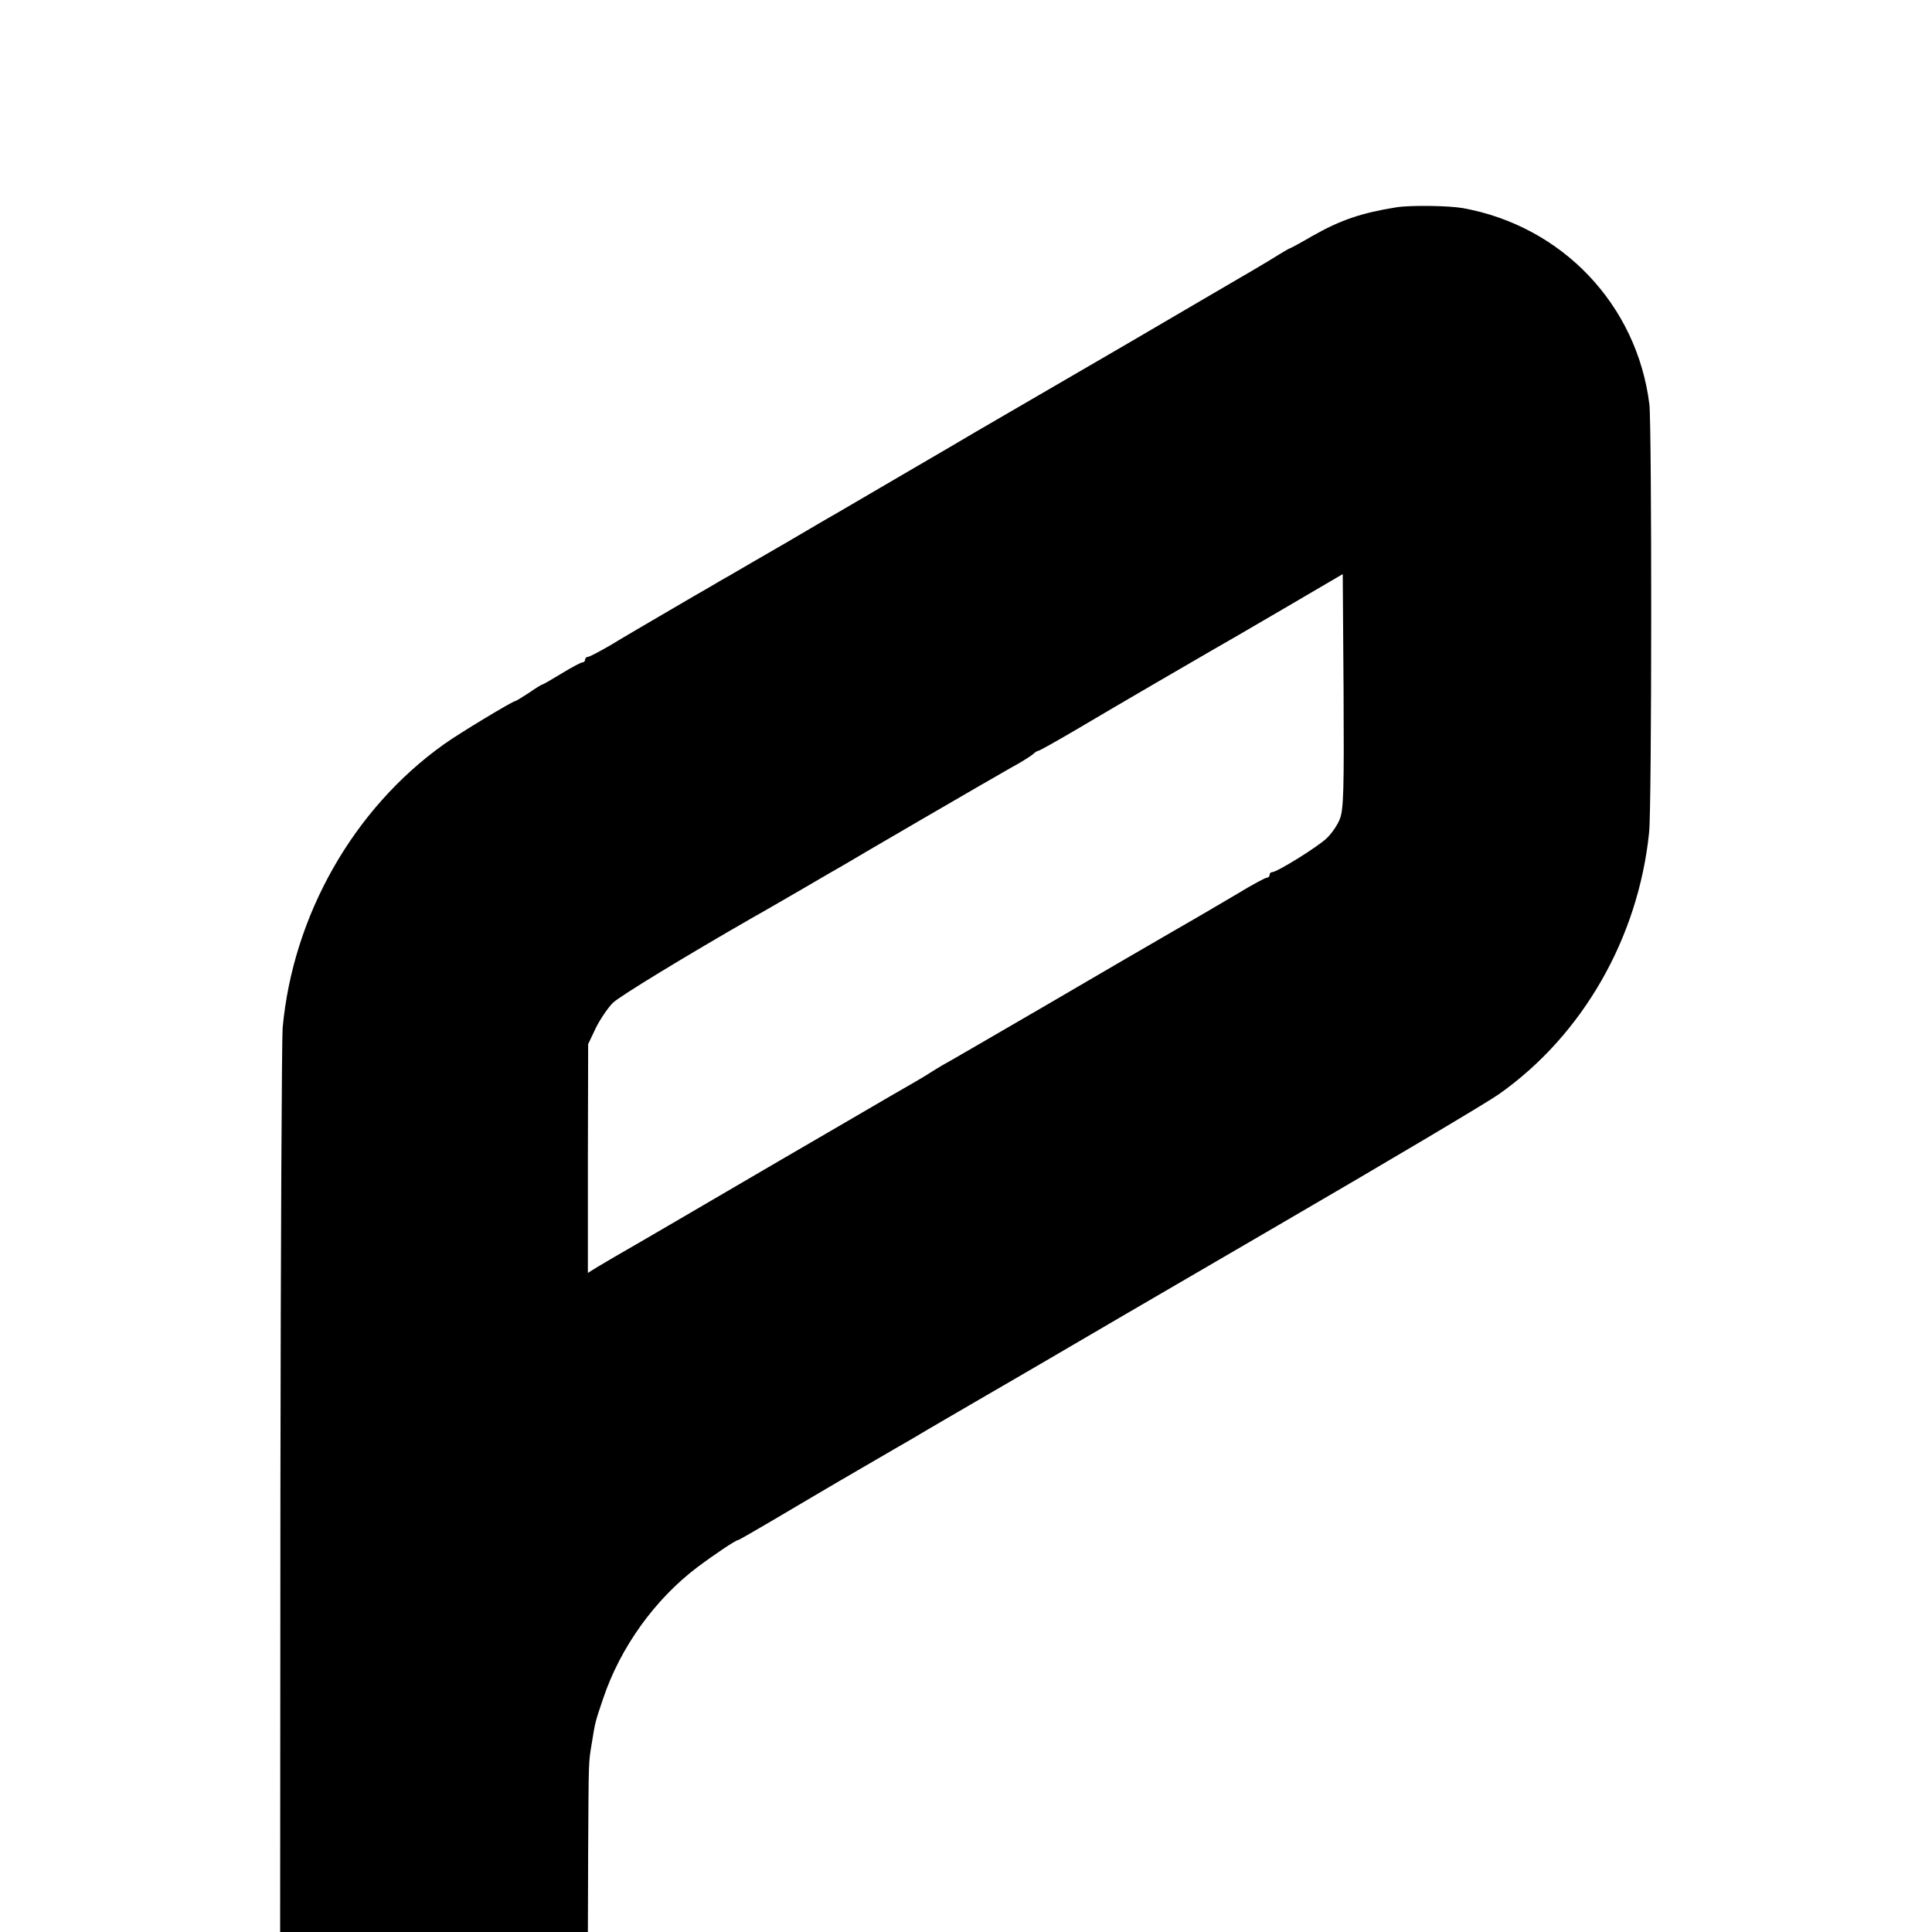
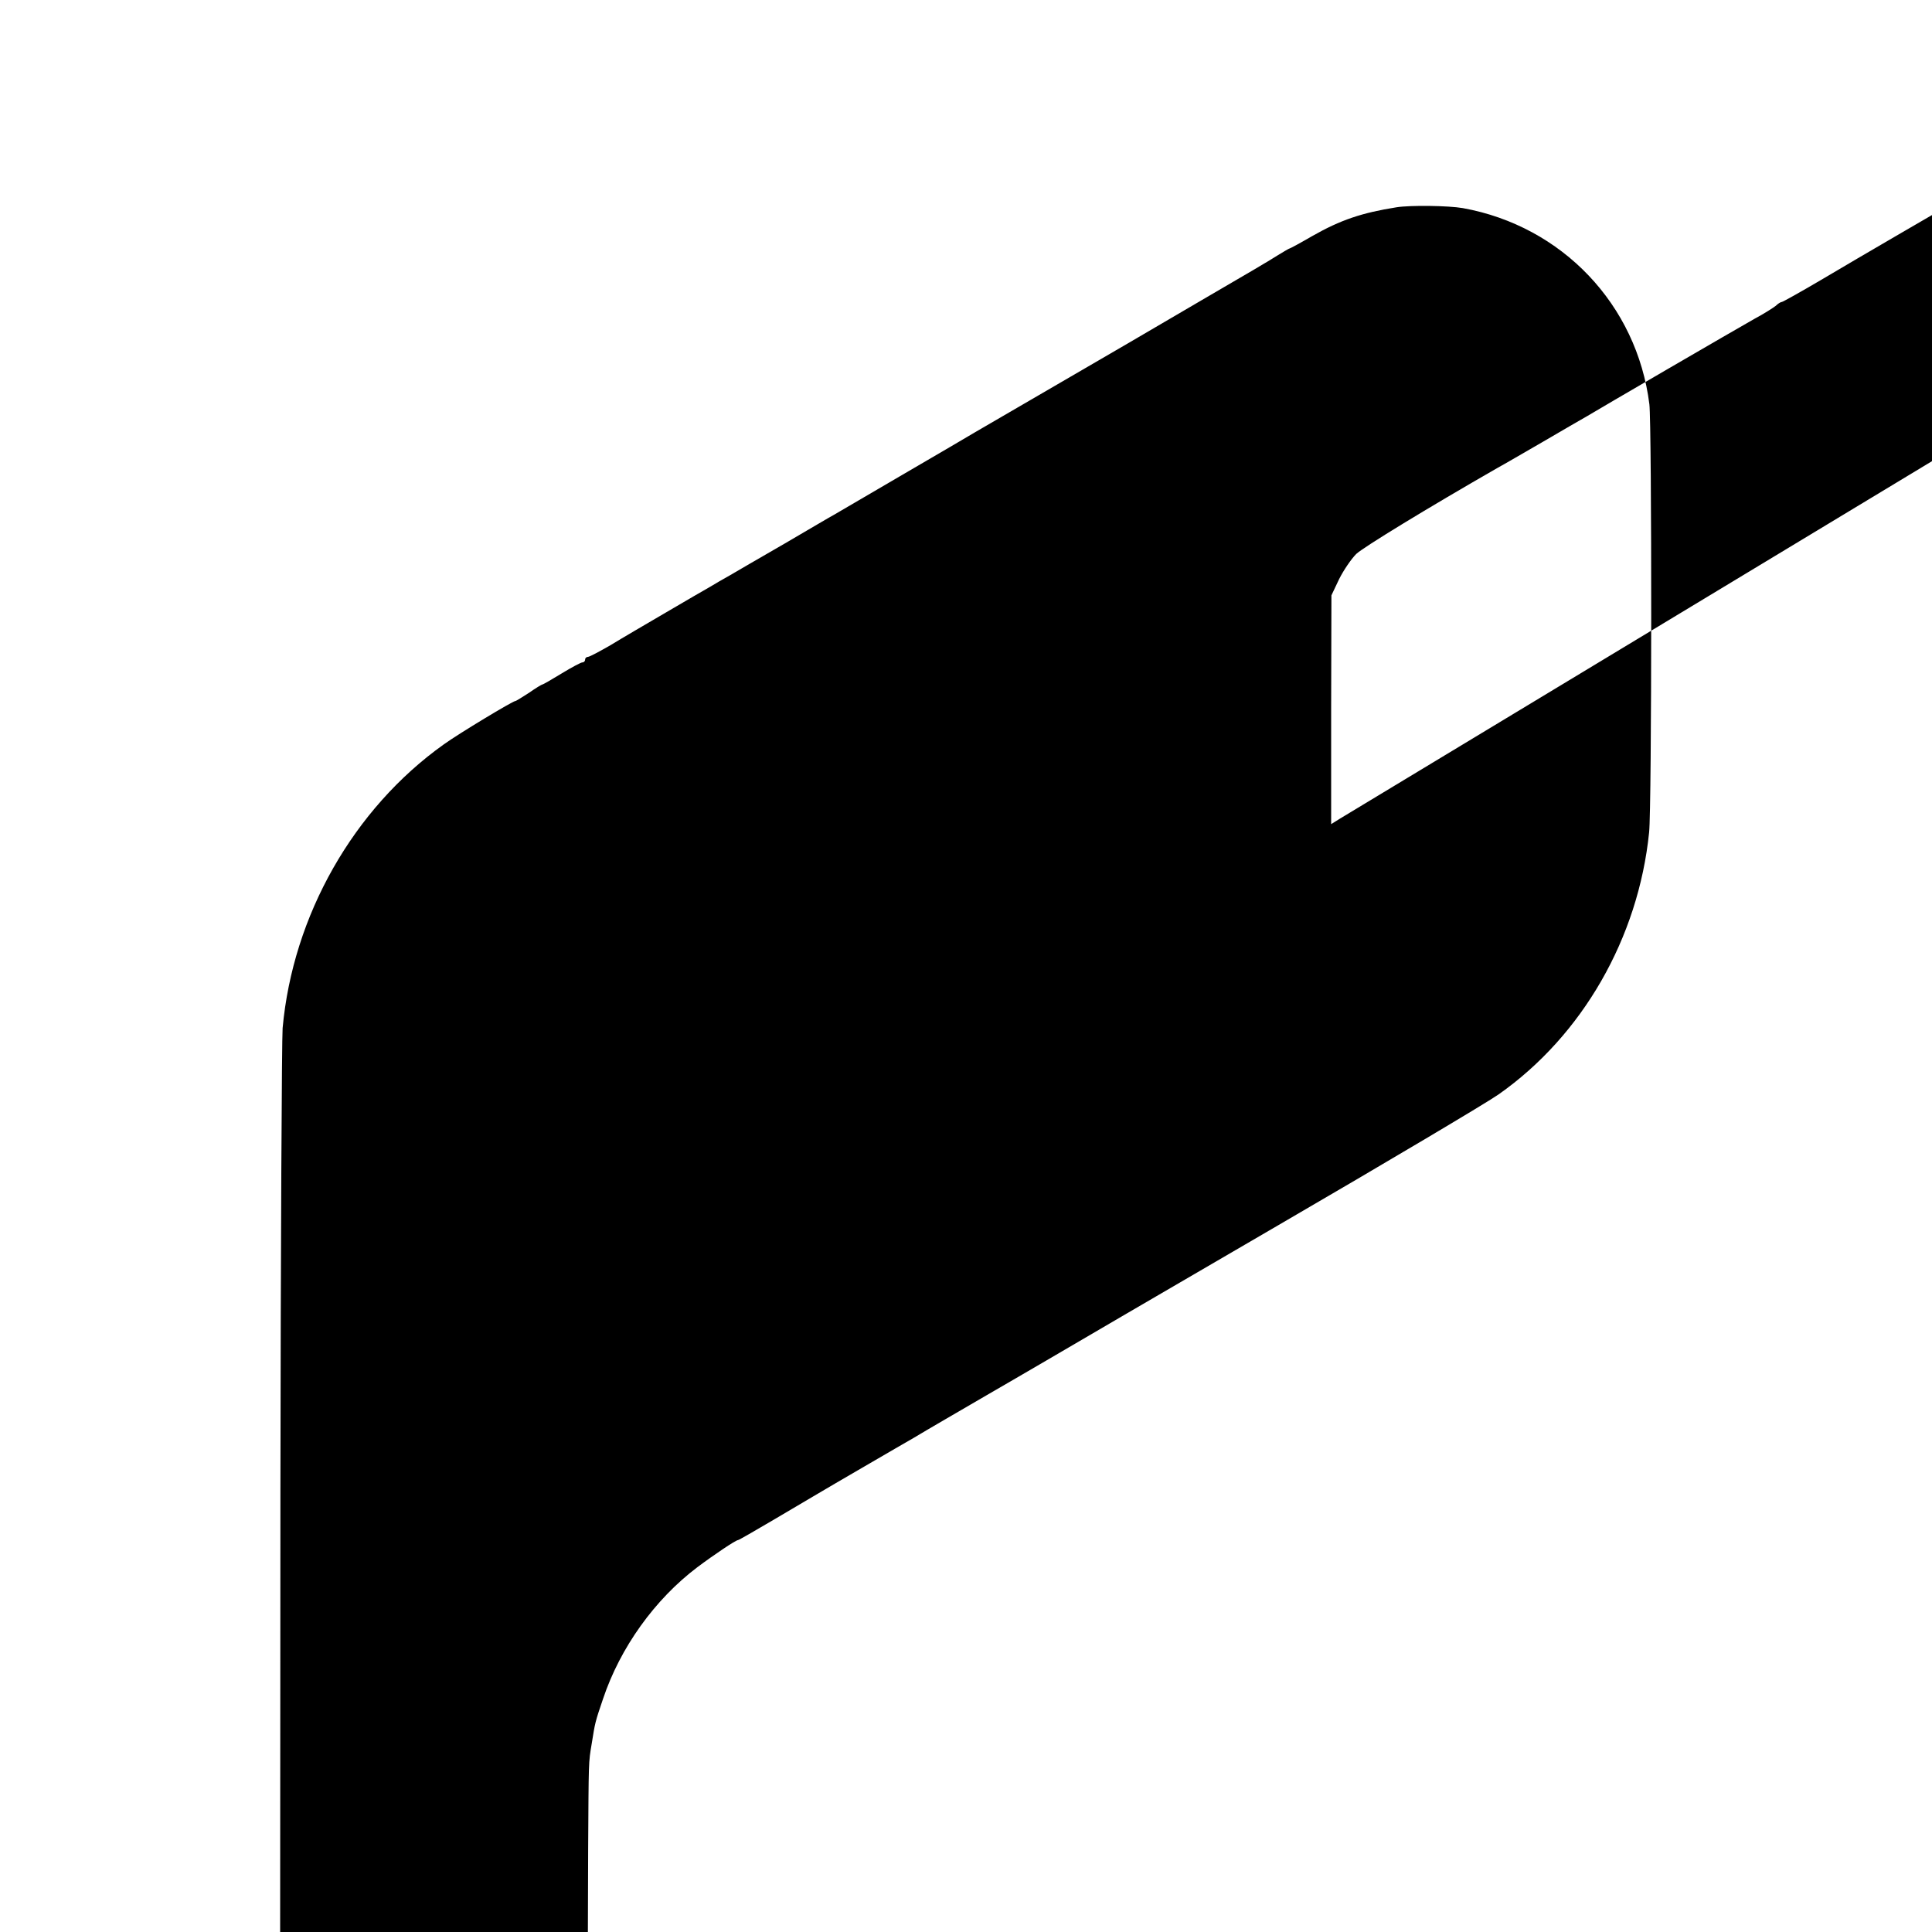
<svg xmlns="http://www.w3.org/2000/svg" version="1.0" width="700pt" height="700pt" viewBox="0 0 700 700" preserveAspectRatio="xMidYMid meet">
  <g transform="translate(0,700) scale(0.1,-0.1)" fill="#000000" stroke="none">
-     <path d="M5060 6249 c-126 -20 -203 -46 -305 -104 -43 -25 -80 -45 -82 -45 -2 0 -21 -11 -42 -24 -21 -14 -133 -80 -247 -146 -115 -67 -249 -146 -299 -175 -74 -43 -433 -252 -552 -321 -18 -11 -136 -80 -263 -154 -127 -74 -238 -139 -248 -145 -10 -5 -91 -53 -180 -105 -90 -52 -180 -104 -200 -116 -20 -11 -51 -29 -69 -40 -18 -10 -90 -52 -160 -93 -70 -41 -161 -94 -200 -118 -40 -23 -77 -43 -83 -43 -5 0 -10 -4 -10 -10 0 -5 -4 -10 -10 -10 -5 0 -39 -18 -75 -40 -36 -22 -67 -40 -70 -40 -2 0 -24 -13 -48 -30 -25 -16 -47 -30 -50 -30 -9 0 -205 -118 -259 -157 -327 -233 -547 -620 -584 -1028 -3 -38 -7 -791 -8 -1673 l-1 -1602 558 0 557 0 1 300 c2 323 1 312 13 383 12 75 12 77 41 162 62 185 187 360 342 477 60 45 139 98 147 98 3 0 60 33 128 73 68 40 206 122 308 181 102 59 192 112 200 116 41 25 176 103 265 155 55 32 152 88 215 125 63 37 441 258 840 490 399 232 759 446 800 475 303 213 506 566 545 949 10 91 10 1474 1 1551 -45 361 -316 646 -676 711 -52 9 -189 11 -240 3z m-205 -2215 c-8 -22 -30 -54 -48 -71 -32 -31 -180 -123 -198 -123 -5 0 -9 -4 -9 -10 0 -5 -4 -10 -10 -10 -5 0 -54 -26 -108 -59 -54 -32 -156 -92 -228 -133 -71 -41 -281 -163 -467 -272 -186 -108 -354 -206 -375 -217 -20 -12 -41 -25 -47 -29 -5 -4 -68 -41 -140 -82 -71 -42 -251 -146 -400 -233 -338 -198 -425 -248 -500 -292 -89 -51 -126 -73 -163 -95 l-32 -20 0 414 1 415 28 59 c16 32 44 73 62 91 27 25 256 165 514 313 17 9 89 51 160 92 72 42 144 84 162 94 18 11 148 87 289 169 142 83 285 165 318 184 34 18 68 40 77 47 8 8 18 14 22 14 3 0 66 35 139 78 160 95 438 256 493 288 22 12 137 79 255 148 l215 126 3 -423 c2 -360 0 -428 -13 -463z" />
+     <path d="M5060 6249 c-126 -20 -203 -46 -305 -104 -43 -25 -80 -45 -82 -45 -2 0 -21 -11 -42 -24 -21 -14 -133 -80 -247 -146 -115 -67 -249 -146 -299 -175 -74 -43 -433 -252 -552 -321 -18 -11 -136 -80 -263 -154 -127 -74 -238 -139 -248 -145 -10 -5 -91 -53 -180 -105 -90 -52 -180 -104 -200 -116 -20 -11 -51 -29 -69 -40 -18 -10 -90 -52 -160 -93 -70 -41 -161 -94 -200 -118 -40 -23 -77 -43 -83 -43 -5 0 -10 -4 -10 -10 0 -5 -4 -10 -10 -10 -5 0 -39 -18 -75 -40 -36 -22 -67 -40 -70 -40 -2 0 -24 -13 -48 -30 -25 -16 -47 -30 -50 -30 -9 0 -205 -118 -259 -157 -327 -233 -547 -620 -584 -1028 -3 -38 -7 -791 -8 -1673 l-1 -1602 558 0 557 0 1 300 c2 323 1 312 13 383 12 75 12 77 41 162 62 185 187 360 342 477 60 45 139 98 147 98 3 0 60 33 128 73 68 40 206 122 308 181 102 59 192 112 200 116 41 25 176 103 265 155 55 32 152 88 215 125 63 37 441 258 840 490 399 232 759 446 800 475 303 213 506 566 545 949 10 91 10 1474 1 1551 -45 361 -316 646 -676 711 -52 9 -189 11 -240 3z m-205 -2215 l-32 -20 0 414 1 415 28 59 c16 32 44 73 62 91 27 25 256 165 514 313 17 9 89 51 160 92 72 42 144 84 162 94 18 11 148 87 289 169 142 83 285 165 318 184 34 18 68 40 77 47 8 8 18 14 22 14 3 0 66 35 139 78 160 95 438 256 493 288 22 12 137 79 255 148 l215 126 3 -423 c2 -360 0 -428 -13 -463z" />
  </g>
</svg>